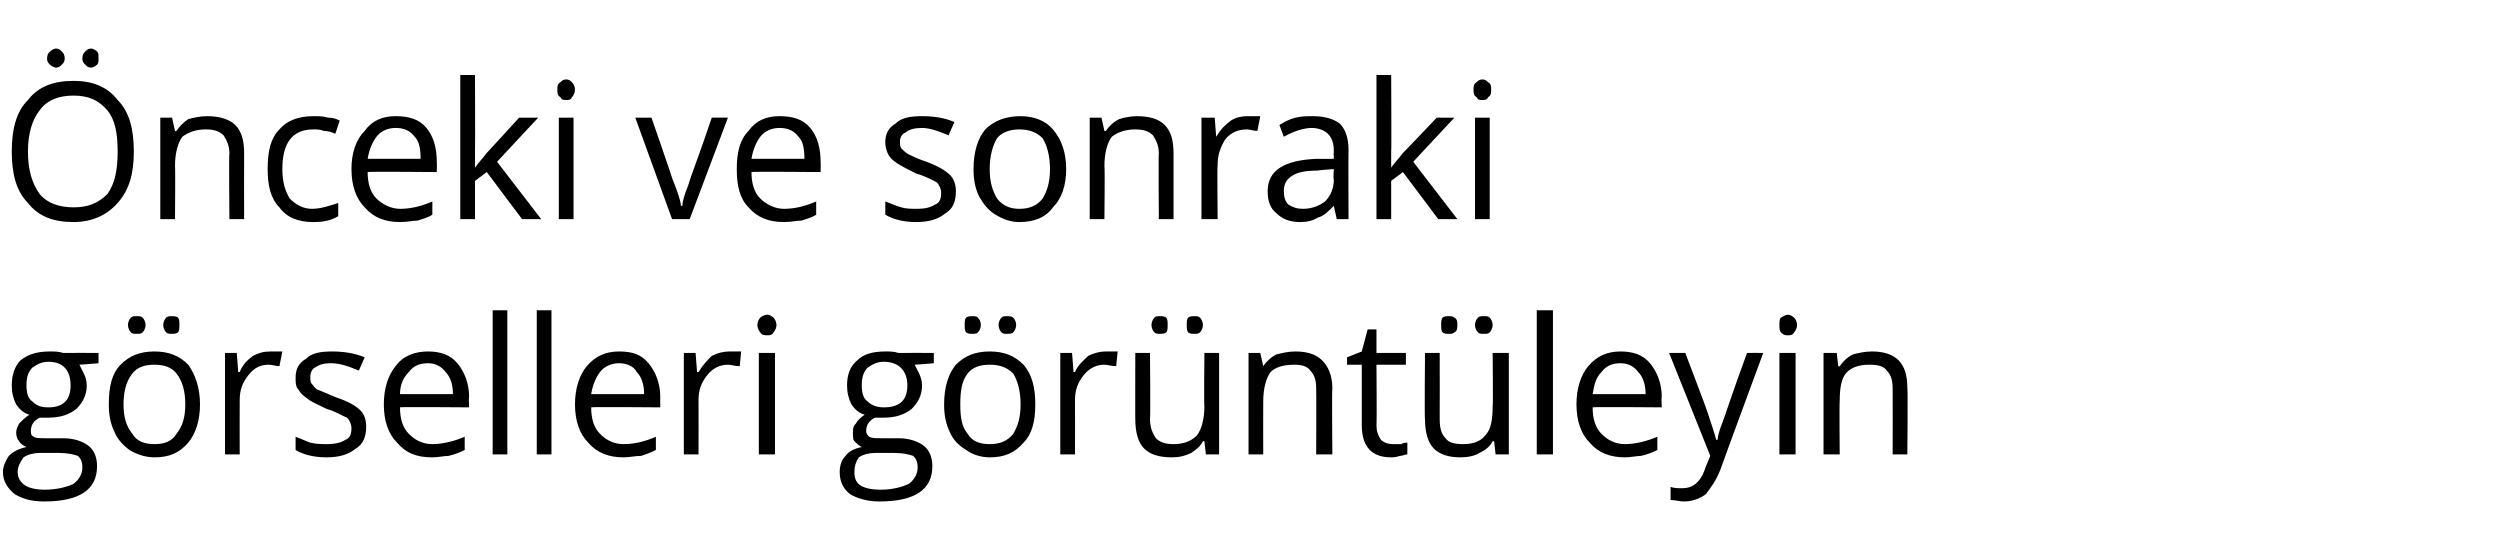
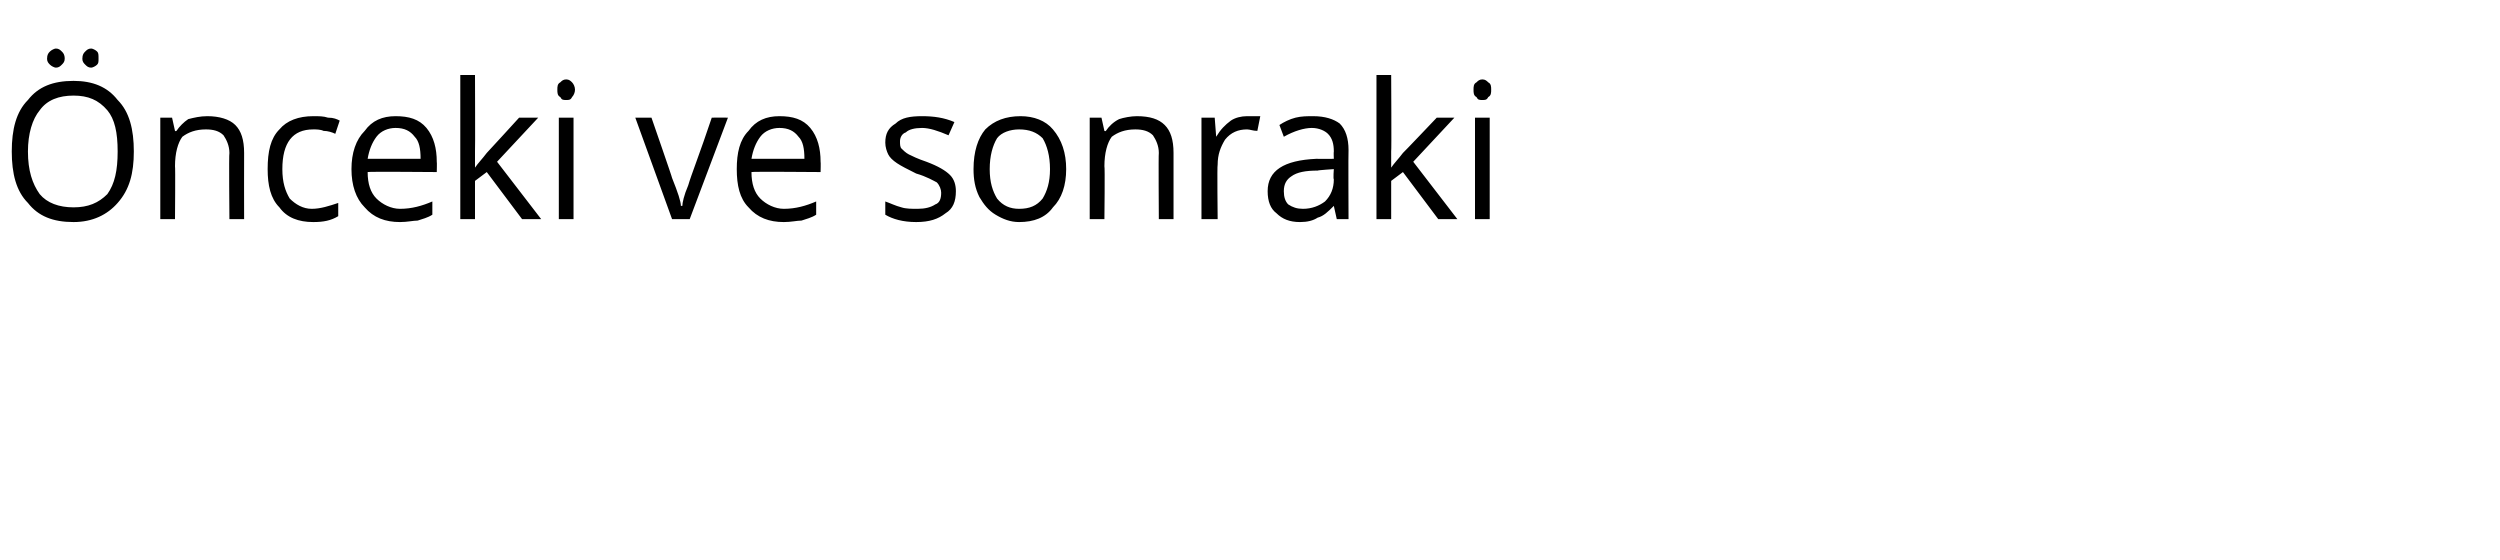
<svg xmlns="http://www.w3.org/2000/svg" version="1.1" width="170px" height="38.1px" viewBox="0 -5 170 38.1" style="top:-5px">
  <desc>Önceki ve sonraki görselleri görüntüleyin</desc>
  <defs />
  <g id="Polygon46286">
-     <path d="M 6.7 19 L 6.7 19.7 C 6.7 19.7 5.41 19.81 5.4 19.8 C 5.5 20 5.6 20.2 5.7 20.4 C 5.8 20.6 5.9 20.9 5.9 21.2 C 5.9 21.9 5.6 22.4 5.2 22.8 C 4.7 23.2 4.1 23.4 3.3 23.4 C 3.1 23.4 2.9 23.4 2.7 23.4 C 2.3 23.6 2.1 23.9 2.1 24.3 C 2.1 24.5 2.1 24.6 2.3 24.7 C 2.4 24.8 2.7 24.8 3.1 24.8 C 3.1 24.8 4.3 24.8 4.3 24.8 C 5 24.8 5.6 25 6 25.3 C 6.4 25.6 6.6 26.1 6.6 26.7 C 6.6 27.5 6.3 28.1 5.7 28.5 C 5.1 28.9 4.2 29.1 3 29.1 C 2.1 29.1 1.5 28.9 1 28.6 C 0.5 28.2 0.2 27.7 0.2 27.1 C 0.2 26.7 0.4 26.3 0.6 26 C 0.9 25.7 1.3 25.5 1.8 25.4 C 1.6 25.3 1.4 25.2 1.3 25 C 1.2 24.9 1.1 24.7 1.1 24.4 C 1.1 24.2 1.2 24 1.3 23.8 C 1.5 23.6 1.7 23.4 2 23.2 C 1.6 23.1 1.3 22.8 1.1 22.5 C 0.9 22.1 0.8 21.7 0.8 21.2 C 0.8 20.5 1 19.9 1.4 19.5 C 1.9 19.1 2.5 18.9 3.4 18.9 C 3.7 18.9 4 18.9 4.3 19 C 4.32 18.99 6.7 19 6.7 19 Z M 1.2 27.1 C 1.2 27.5 1.4 27.8 1.7 28 C 2 28.2 2.5 28.3 3 28.3 C 3.9 28.3 4.6 28.1 5 27.9 C 5.4 27.6 5.6 27.2 5.6 26.8 C 5.6 26.4 5.5 26.2 5.3 26 C 5 25.9 4.6 25.8 4 25.8 C 4 25.8 2.7 25.8 2.7 25.8 C 2.3 25.8 1.9 25.9 1.6 26.1 C 1.4 26.4 1.2 26.7 1.2 27.1 Z M 1.8 21.2 C 1.8 21.7 1.9 22.1 2.2 22.3 C 2.5 22.6 2.8 22.7 3.3 22.7 C 4.3 22.7 4.8 22.2 4.8 21.2 C 4.8 20.2 4.3 19.6 3.3 19.6 C 2.8 19.6 2.5 19.8 2.2 20 C 1.9 20.3 1.8 20.7 1.8 21.2 Z M 13.6 22.5 C 13.6 23.6 13.3 24.5 12.8 25.1 C 12.2 25.8 11.5 26.1 10.5 26.1 C 9.9 26.1 9.3 25.9 8.8 25.6 C 8.4 25.3 8 24.9 7.8 24.4 C 7.5 23.8 7.4 23.2 7.4 22.5 C 7.4 21.3 7.6 20.4 8.2 19.8 C 8.8 19.2 9.5 18.9 10.5 18.9 C 11.5 18.9 12.2 19.2 12.8 19.8 C 13.3 20.5 13.6 21.4 13.6 22.5 Z M 8.4 22.5 C 8.4 23.4 8.6 24 9 24.5 C 9.3 25 9.8 25.2 10.5 25.2 C 11.2 25.2 11.7 25 12 24.5 C 12.4 24 12.6 23.4 12.6 22.5 C 12.6 21.6 12.4 20.9 12 20.4 C 11.7 20 11.2 19.8 10.5 19.8 C 9.8 19.8 9.3 20 9 20.4 C 8.6 20.9 8.4 21.6 8.4 22.5 Z M 8.7 17.1 C 8.7 16.9 8.8 16.7 8.9 16.6 C 9 16.5 9.1 16.5 9.3 16.5 C 9.5 16.5 9.6 16.5 9.7 16.6 C 9.8 16.7 9.9 16.9 9.9 17.1 C 9.9 17.3 9.8 17.5 9.7 17.6 C 9.6 17.7 9.5 17.7 9.3 17.7 C 9.1 17.7 9 17.7 8.9 17.6 C 8.8 17.5 8.7 17.3 8.7 17.1 Z M 11.1 17.1 C 11.1 16.9 11.2 16.7 11.3 16.6 C 11.4 16.5 11.5 16.5 11.7 16.5 C 11.8 16.5 12 16.5 12.1 16.6 C 12.2 16.7 12.2 16.9 12.2 17.1 C 12.2 17.3 12.2 17.5 12.1 17.6 C 12 17.7 11.8 17.7 11.7 17.7 C 11.5 17.7 11.4 17.7 11.3 17.6 C 11.2 17.5 11.1 17.3 11.1 17.1 Z M 18.4 18.9 C 18.7 18.9 18.9 18.9 19.2 18.9 C 19.2 18.9 19 19.9 19 19.9 C 18.8 19.9 18.5 19.8 18.3 19.8 C 17.7 19.8 17.3 20 16.9 20.5 C 16.5 21 16.3 21.5 16.3 22.2 C 16.29 22.21 16.3 25.9 16.3 25.9 L 15.3 25.9 L 15.3 19 L 16.1 19 L 16.2 20.3 C 16.2 20.3 16.28 20.28 16.3 20.3 C 16.5 19.8 16.8 19.5 17.2 19.2 C 17.6 19 17.9 18.9 18.4 18.9 Z M 24.9 24 C 24.9 24.7 24.7 25.2 24.2 25.5 C 23.7 25.9 23.1 26.1 22.2 26.1 C 21.3 26.1 20.6 25.9 20.1 25.6 C 20.1 25.6 20.1 24.7 20.1 24.7 C 20.4 24.8 20.8 25 21.1 25.1 C 21.5 25.2 21.9 25.2 22.2 25.2 C 22.8 25.2 23.2 25.1 23.5 24.9 C 23.8 24.8 23.9 24.5 23.9 24.1 C 23.9 23.9 23.8 23.6 23.6 23.4 C 23.3 23.3 22.9 23 22.2 22.8 C 21.6 22.5 21.1 22.3 20.9 22.1 C 20.6 21.9 20.4 21.7 20.3 21.5 C 20.1 21.3 20.1 21 20.1 20.7 C 20.1 20.1 20.3 19.7 20.8 19.4 C 21.2 19 21.8 18.9 22.6 18.9 C 23.3 18.9 24.1 19 24.8 19.3 C 24.8 19.3 24.4 20.2 24.4 20.2 C 23.7 19.9 23.1 19.7 22.5 19.7 C 22 19.7 21.7 19.8 21.4 20 C 21.2 20.1 21.1 20.4 21.1 20.6 C 21.1 20.8 21.1 21 21.2 21.1 C 21.3 21.2 21.4 21.4 21.6 21.5 C 21.9 21.6 22.3 21.8 22.8 22 C 23.7 22.3 24.2 22.6 24.5 22.9 C 24.8 23.2 24.9 23.6 24.9 24 Z M 29.4 26.1 C 28.3 26.1 27.6 25.8 27 25.1 C 26.4 24.5 26.1 23.6 26.1 22.5 C 26.1 21.4 26.4 20.5 26.9 19.9 C 27.4 19.2 28.2 18.9 29.1 18.9 C 29.9 18.9 30.6 19.1 31.1 19.7 C 31.6 20.3 31.9 21.1 31.9 22 C 31.86 21.99 31.9 22.7 31.9 22.7 C 31.9 22.7 27.17 22.66 27.2 22.7 C 27.2 23.5 27.4 24.1 27.8 24.5 C 28.2 24.9 28.7 25.2 29.4 25.2 C 30.1 25.2 30.9 25 31.6 24.7 C 31.6 24.7 31.6 25.6 31.6 25.6 C 31.2 25.8 30.9 25.9 30.5 26 C 30.2 26 29.8 26.1 29.4 26.1 Z M 29.1 19.7 C 28.5 19.7 28.1 19.9 27.8 20.3 C 27.4 20.7 27.2 21.2 27.2 21.8 C 27.2 21.8 30.8 21.8 30.8 21.8 C 30.8 21.1 30.6 20.6 30.3 20.3 C 30 19.9 29.6 19.7 29.1 19.7 Z M 34.5 25.9 L 33.5 25.9 L 33.5 16.1 L 34.5 16.1 L 34.5 25.9 Z M 37.5 25.9 L 36.5 25.9 L 36.5 16.1 L 37.5 16.1 L 37.5 25.9 Z M 42.4 26.1 C 41.4 26.1 40.6 25.8 40 25.1 C 39.4 24.5 39.1 23.6 39.1 22.5 C 39.1 21.4 39.4 20.5 39.9 19.9 C 40.5 19.2 41.2 18.9 42.1 18.9 C 43 18.9 43.6 19.1 44.1 19.7 C 44.6 20.3 44.9 21.1 44.9 22 C 44.89 21.99 44.9 22.7 44.9 22.7 C 44.9 22.7 40.2 22.66 40.2 22.7 C 40.2 23.5 40.4 24.1 40.8 24.5 C 41.2 24.9 41.7 25.2 42.4 25.2 C 43.2 25.2 43.9 25 44.6 24.7 C 44.6 24.7 44.6 25.6 44.6 25.6 C 44.2 25.8 43.9 25.9 43.6 26 C 43.2 26 42.8 26.1 42.4 26.1 Z M 42.1 19.7 C 41.6 19.7 41.1 19.9 40.8 20.3 C 40.5 20.7 40.3 21.2 40.2 21.8 C 40.2 21.8 43.8 21.8 43.8 21.8 C 43.8 21.1 43.6 20.6 43.3 20.3 C 43.1 19.9 42.6 19.7 42.1 19.7 Z M 49.6 18.9 C 49.9 18.9 50.2 18.9 50.4 18.9 C 50.4 18.9 50.3 19.9 50.3 19.9 C 50 19.9 49.7 19.8 49.5 19.8 C 49 19.8 48.5 20 48.1 20.5 C 47.7 21 47.5 21.5 47.5 22.2 C 47.51 22.21 47.5 25.9 47.5 25.9 L 46.5 25.9 L 46.5 19 L 47.3 19 L 47.4 20.3 C 47.4 20.3 47.5 20.28 47.5 20.3 C 47.8 19.8 48.1 19.5 48.4 19.2 C 48.8 19 49.2 18.9 49.6 18.9 Z M 52.7 25.9 L 51.6 25.9 L 51.6 19 L 52.7 19 L 52.7 25.9 Z M 51.5 17.1 C 51.5 16.9 51.6 16.7 51.7 16.6 C 51.8 16.5 52 16.4 52.2 16.4 C 52.3 16.4 52.5 16.5 52.6 16.6 C 52.7 16.7 52.8 16.9 52.8 17.1 C 52.8 17.3 52.7 17.5 52.6 17.6 C 52.5 17.8 52.3 17.8 52.2 17.8 C 52 17.8 51.8 17.8 51.7 17.6 C 51.6 17.5 51.5 17.3 51.5 17.1 Z M 63.5 19 L 63.5 19.7 C 63.5 19.7 62.23 19.81 62.2 19.8 C 62.3 20 62.4 20.2 62.5 20.4 C 62.6 20.6 62.7 20.9 62.7 21.2 C 62.7 21.9 62.4 22.4 62 22.8 C 61.5 23.2 60.9 23.4 60.1 23.4 C 59.9 23.4 59.7 23.4 59.5 23.4 C 59.1 23.6 58.9 23.9 58.9 24.3 C 58.9 24.5 59 24.6 59.1 24.7 C 59.3 24.8 59.5 24.8 59.9 24.8 C 59.9 24.8 61.1 24.8 61.1 24.8 C 61.8 24.8 62.4 25 62.8 25.3 C 63.2 25.6 63.4 26.1 63.4 26.7 C 63.4 27.5 63.1 28.1 62.5 28.5 C 61.9 28.9 61 29.1 59.8 29.1 C 59 29.1 58.3 28.9 57.8 28.6 C 57.3 28.2 57.1 27.7 57.1 27.1 C 57.1 26.7 57.2 26.3 57.5 26 C 57.7 25.7 58.1 25.5 58.6 25.4 C 58.4 25.3 58.3 25.2 58.1 25 C 58 24.9 58 24.7 58 24.4 C 58 24.2 58 24 58.2 23.8 C 58.3 23.6 58.5 23.4 58.8 23.2 C 58.4 23.1 58.1 22.8 57.9 22.5 C 57.7 22.1 57.6 21.7 57.6 21.2 C 57.6 20.5 57.8 19.9 58.3 19.5 C 58.7 19.1 59.3 18.9 60.2 18.9 C 60.5 18.9 60.8 18.9 61.1 19 C 61.13 18.99 63.5 19 63.5 19 Z M 58.1 27.1 C 58.1 27.5 58.2 27.8 58.5 28 C 58.8 28.2 59.3 28.3 59.9 28.3 C 60.7 28.3 61.4 28.1 61.8 27.9 C 62.2 27.6 62.4 27.2 62.4 26.8 C 62.4 26.4 62.3 26.2 62.1 26 C 61.8 25.9 61.4 25.8 60.8 25.8 C 60.8 25.8 59.5 25.8 59.5 25.8 C 59.1 25.8 58.7 25.9 58.4 26.1 C 58.2 26.4 58.1 26.7 58.1 27.1 Z M 58.6 21.2 C 58.6 21.7 58.7 22.1 59 22.3 C 59.3 22.6 59.7 22.7 60.1 22.7 C 61.2 22.7 61.7 22.2 61.7 21.2 C 61.7 20.2 61.1 19.6 60.1 19.6 C 59.6 19.6 59.3 19.8 59 20 C 58.7 20.3 58.6 20.7 58.6 21.2 Z M 70.4 22.5 C 70.4 23.6 70.2 24.5 69.6 25.1 C 69 25.8 68.3 26.1 67.3 26.1 C 66.7 26.1 66.1 25.9 65.7 25.6 C 65.2 25.3 64.8 24.9 64.6 24.4 C 64.3 23.8 64.2 23.2 64.2 22.5 C 64.2 21.3 64.5 20.4 65 19.8 C 65.6 19.2 66.3 18.9 67.3 18.9 C 68.3 18.9 69 19.2 69.6 19.8 C 70.2 20.5 70.4 21.4 70.4 22.5 Z M 65.3 22.5 C 65.3 23.4 65.4 24 65.8 24.5 C 66.1 25 66.6 25.2 67.3 25.2 C 68 25.2 68.5 25 68.9 24.5 C 69.2 24 69.4 23.4 69.4 22.5 C 69.4 21.6 69.2 20.9 68.9 20.4 C 68.5 20 68 19.8 67.3 19.8 C 66.6 19.8 66.1 20 65.8 20.4 C 65.4 20.9 65.3 21.6 65.3 22.5 Z M 65.6 17.1 C 65.6 16.9 65.6 16.7 65.7 16.6 C 65.8 16.5 66 16.5 66.1 16.5 C 66.3 16.5 66.4 16.5 66.5 16.6 C 66.6 16.7 66.7 16.9 66.7 17.1 C 66.7 17.3 66.6 17.5 66.5 17.6 C 66.4 17.7 66.3 17.7 66.1 17.7 C 66 17.7 65.8 17.7 65.7 17.6 C 65.6 17.5 65.6 17.3 65.6 17.1 Z M 67.9 17.1 C 67.9 16.9 68 16.7 68.1 16.6 C 68.2 16.5 68.3 16.5 68.5 16.5 C 68.6 16.5 68.8 16.5 68.9 16.6 C 69 16.7 69.1 16.9 69.1 17.1 C 69.1 17.3 69 17.5 68.9 17.6 C 68.8 17.7 68.6 17.7 68.5 17.7 C 68.3 17.7 68.2 17.7 68.1 17.6 C 68 17.5 67.9 17.3 67.9 17.1 Z M 75.2 18.9 C 75.5 18.9 75.8 18.9 76 18.9 C 76 18.9 75.9 19.9 75.9 19.9 C 75.6 19.9 75.3 19.8 75.1 19.8 C 74.6 19.8 74.1 20 73.7 20.5 C 73.3 21 73.1 21.5 73.1 22.2 C 73.11 22.21 73.1 25.9 73.1 25.9 L 72.1 25.9 L 72.1 19 L 72.9 19 L 73 20.3 C 73 20.3 73.1 20.28 73.1 20.3 C 73.3 19.8 73.7 19.5 74 19.2 C 74.4 19 74.8 18.9 75.2 18.9 Z M 78.2 19 C 78.2 19 78.24 23.5 78.2 23.5 C 78.2 24.1 78.4 24.5 78.6 24.8 C 78.9 25.1 79.3 25.2 79.8 25.2 C 80.5 25.2 81 25 81.4 24.6 C 81.7 24.2 81.9 23.5 81.9 22.6 C 81.86 22.65 81.9 19 81.9 19 L 82.9 19 L 82.9 25.9 L 82 25.9 L 81.9 25 C 81.9 25 81.84 25.01 81.8 25 C 81.6 25.4 81.3 25.6 81 25.8 C 80.6 26 80.2 26.1 79.7 26.1 C 78.8 26.1 78.2 25.9 77.8 25.5 C 77.4 25.1 77.2 24.4 77.2 23.5 C 77.19 23.54 77.2 19 77.2 19 L 78.2 19 Z M 78.3 17.1 C 78.3 16.9 78.4 16.7 78.5 16.6 C 78.6 16.5 78.7 16.5 78.9 16.5 C 79 16.5 79.2 16.5 79.3 16.6 C 79.4 16.7 79.4 16.9 79.4 17.1 C 79.4 17.3 79.4 17.5 79.3 17.6 C 79.2 17.7 79 17.7 78.9 17.7 C 78.7 17.7 78.6 17.7 78.5 17.6 C 78.4 17.5 78.3 17.3 78.3 17.1 Z M 80.7 17.1 C 80.7 16.9 80.7 16.7 80.8 16.6 C 80.9 16.5 81.1 16.5 81.2 16.5 C 81.4 16.5 81.5 16.5 81.6 16.6 C 81.7 16.7 81.8 16.9 81.8 17.1 C 81.8 17.3 81.7 17.5 81.6 17.6 C 81.5 17.7 81.4 17.7 81.2 17.7 C 81.1 17.7 80.9 17.7 80.8 17.6 C 80.7 17.5 80.7 17.3 80.7 17.1 Z M 89.5 25.9 C 89.5 25.9 89.52 21.45 89.5 21.4 C 89.5 20.9 89.4 20.5 89.1 20.2 C 88.9 19.9 88.5 19.8 88 19.8 C 87.2 19.8 86.7 20 86.4 20.3 C 86.1 20.7 85.9 21.4 85.9 22.3 C 85.89 22.3 85.9 25.9 85.9 25.9 L 84.9 25.9 L 84.9 19 L 85.7 19 L 85.9 19.9 C 85.9 19.9 85.92 19.94 85.9 19.9 C 86.1 19.6 86.4 19.3 86.8 19.1 C 87.2 19 87.6 18.9 88.1 18.9 C 88.9 18.9 89.5 19.1 89.9 19.5 C 90.3 19.9 90.6 20.5 90.6 21.4 C 90.56 21.41 90.6 25.9 90.6 25.9 L 89.5 25.9 Z M 94.7 25.2 C 94.9 25.2 95.1 25.2 95.3 25.2 C 95.4 25.1 95.6 25.1 95.7 25.1 C 95.7 25.1 95.7 25.9 95.7 25.9 C 95.5 25.9 95.4 26 95.2 26 C 94.9 26.1 94.7 26.1 94.6 26.1 C 93.3 26.1 92.6 25.4 92.6 23.9 C 92.6 23.95 92.6 19.8 92.6 19.8 L 91.6 19.8 L 91.6 19.3 L 92.6 18.9 L 93 17.4 L 93.6 17.4 L 93.6 19 L 95.6 19 L 95.6 19.8 L 93.6 19.8 C 93.6 19.8 93.63 23.9 93.6 23.9 C 93.6 24.3 93.7 24.6 93.9 24.9 C 94.1 25.1 94.4 25.2 94.7 25.2 Z M 97.9 19 C 97.9 19 97.91 23.5 97.9 23.5 C 97.9 24.1 98 24.5 98.3 24.8 C 98.5 25.1 98.9 25.2 99.5 25.2 C 100.2 25.2 100.7 25 101 24.6 C 101.4 24.2 101.5 23.5 101.5 22.6 C 101.54 22.65 101.5 19 101.5 19 L 102.6 19 L 102.6 25.9 L 101.7 25.9 L 101.6 25 C 101.6 25 101.51 25.01 101.5 25 C 101.3 25.4 101 25.6 100.6 25.8 C 100.3 26 99.8 26.1 99.3 26.1 C 98.5 26.1 97.9 25.9 97.5 25.5 C 97.1 25.1 96.9 24.4 96.9 23.5 C 96.86 23.54 96.9 19 96.9 19 L 97.9 19 Z M 98 17.1 C 98 16.9 98 16.7 98.1 16.6 C 98.2 16.5 98.4 16.5 98.5 16.5 C 98.7 16.5 98.8 16.5 98.9 16.6 C 99.1 16.7 99.1 16.9 99.1 17.1 C 99.1 17.3 99.1 17.5 98.9 17.6 C 98.8 17.7 98.7 17.7 98.5 17.7 C 98.4 17.7 98.2 17.7 98.1 17.6 C 98 17.5 98 17.3 98 17.1 Z M 100.3 17.1 C 100.3 16.9 100.4 16.7 100.5 16.6 C 100.6 16.5 100.7 16.5 100.9 16.5 C 101.1 16.5 101.2 16.5 101.3 16.6 C 101.4 16.7 101.5 16.9 101.5 17.1 C 101.5 17.3 101.4 17.5 101.3 17.6 C 101.2 17.7 101.1 17.7 100.9 17.7 C 100.7 17.7 100.6 17.7 100.5 17.6 C 100.4 17.5 100.3 17.3 100.3 17.1 Z M 105.6 25.9 L 104.5 25.9 L 104.5 16.1 L 105.6 16.1 L 105.6 25.9 Z M 110.5 26.1 C 109.5 26.1 108.7 25.8 108.1 25.1 C 107.5 24.5 107.2 23.6 107.2 22.5 C 107.2 21.4 107.5 20.5 108 19.9 C 108.6 19.2 109.3 18.9 110.2 18.9 C 111 18.9 111.7 19.1 112.2 19.7 C 112.7 20.3 113 21.1 113 22 C 112.96 21.99 113 22.7 113 22.7 C 113 22.7 108.27 22.66 108.3 22.7 C 108.3 23.5 108.5 24.1 108.9 24.5 C 109.3 24.9 109.8 25.2 110.5 25.2 C 111.2 25.2 112 25 112.7 24.7 C 112.7 24.7 112.7 25.6 112.7 25.6 C 112.3 25.8 112 25.9 111.6 26 C 111.3 26 110.9 26.1 110.5 26.1 Z M 110.2 19.7 C 109.6 19.7 109.2 19.9 108.9 20.3 C 108.5 20.7 108.4 21.2 108.3 21.8 C 108.3 21.8 111.9 21.8 111.9 21.8 C 111.9 21.1 111.7 20.6 111.4 20.3 C 111.1 19.9 110.7 19.7 110.2 19.7 Z M 113.5 19 L 114.6 19 C 114.6 19 116.11 22.96 116.1 23 C 116.4 23.9 116.6 24.5 116.7 24.9 C 116.7 24.9 116.8 24.9 116.8 24.9 C 116.8 24.7 116.9 24.3 117.1 23.8 C 117.3 23.3 117.8 21.7 118.8 19 C 118.8 18.99 119.9 19 119.9 19 C 119.9 19 116.98 26.91 117 26.9 C 116.7 27.7 116.3 28.2 116 28.6 C 115.6 28.9 115.1 29.1 114.5 29.1 C 114.2 29.1 113.9 29 113.6 29 C 113.6 29 113.6 28.1 113.6 28.1 C 113.8 28.2 114.1 28.2 114.4 28.2 C 115.1 28.2 115.6 27.8 115.9 27 C 115.88 26.98 116.3 26 116.3 26 L 113.5 19 Z M 122.1 25.9 L 121 25.9 L 121 19 L 122.1 19 L 122.1 25.9 Z M 121 17.1 C 121 16.9 121 16.7 121.1 16.6 C 121.3 16.5 121.4 16.4 121.6 16.4 C 121.7 16.4 121.9 16.5 122 16.6 C 122.1 16.7 122.2 16.9 122.2 17.1 C 122.2 17.3 122.1 17.5 122 17.6 C 121.9 17.8 121.7 17.8 121.6 17.8 C 121.4 17.8 121.3 17.8 121.1 17.6 C 121 17.5 121 17.3 121 17.1 Z M 128.7 25.9 C 128.7 25.9 128.71 21.45 128.7 21.4 C 128.7 20.9 128.6 20.5 128.3 20.2 C 128.1 19.9 127.7 19.8 127.1 19.8 C 126.4 19.8 125.9 20 125.6 20.3 C 125.2 20.7 125.1 21.4 125.1 22.3 C 125.07 22.3 125.1 25.9 125.1 25.9 L 124 25.9 L 124 19 L 124.9 19 L 125 19.9 C 125 19.9 125.1 19.94 125.1 19.9 C 125.3 19.6 125.6 19.3 126 19.1 C 126.4 19 126.8 18.9 127.3 18.9 C 128.1 18.9 128.7 19.1 129.1 19.5 C 129.5 19.9 129.7 20.5 129.7 21.4 C 129.74 21.41 129.7 25.9 129.7 25.9 L 128.7 25.9 Z " stroke="none" fill="#000" />
-   </g>
+     </g>
  <g id="Polygon46285">
    <path d="M 9.1 5.3 C 9.1 6.8 8.8 7.9 8 8.8 C 7.3 9.6 6.3 10.1 5 10.1 C 3.6 10.1 2.6 9.7 1.9 8.8 C 1.1 8 0.8 6.8 0.8 5.3 C 0.8 3.8 1.1 2.6 1.9 1.8 C 2.6 0.9 3.6 0.5 5 0.5 C 6.3 0.5 7.3 0.9 8 1.8 C 8.8 2.6 9.1 3.8 9.1 5.3 Z M 1.9 5.3 C 1.9 6.6 2.2 7.5 2.7 8.2 C 3.2 8.8 4 9.1 5 9.1 C 6 9.1 6.7 8.8 7.3 8.2 C 7.8 7.5 8 6.6 8 5.3 C 8 4 7.8 3.1 7.3 2.5 C 6.7 1.8 6 1.5 5 1.5 C 4 1.5 3.2 1.8 2.7 2.5 C 2.2 3.1 1.9 4.1 1.9 5.3 Z M 3.2 -1 C 3.2 -1.3 3.3 -1.4 3.4 -1.5 C 3.5 -1.6 3.7 -1.7 3.8 -1.7 C 4 -1.7 4.1 -1.6 4.2 -1.5 C 4.3 -1.4 4.4 -1.3 4.4 -1 C 4.4 -0.8 4.3 -0.7 4.2 -0.6 C 4.1 -0.5 4 -0.4 3.8 -0.4 C 3.7 -0.4 3.5 -0.5 3.4 -0.6 C 3.3 -0.7 3.2 -0.8 3.2 -1 Z M 5.6 -1 C 5.6 -1.3 5.7 -1.4 5.8 -1.5 C 5.9 -1.6 6 -1.7 6.2 -1.7 C 6.3 -1.7 6.5 -1.6 6.6 -1.5 C 6.7 -1.4 6.7 -1.3 6.7 -1 C 6.7 -0.8 6.7 -0.7 6.6 -0.6 C 6.5 -0.5 6.3 -0.4 6.2 -0.4 C 6 -0.4 5.9 -0.5 5.8 -0.6 C 5.7 -0.7 5.6 -0.8 5.6 -1 Z M 15.6 9.9 C 15.6 9.9 15.56 5.45 15.6 5.4 C 15.6 4.9 15.4 4.5 15.2 4.2 C 14.9 3.9 14.5 3.8 14 3.8 C 13.3 3.8 12.8 4 12.4 4.3 C 12.1 4.7 11.9 5.4 11.9 6.3 C 11.93 6.3 11.9 9.9 11.9 9.9 L 10.9 9.9 L 10.9 3 L 11.7 3 L 11.9 3.9 C 11.9 3.9 11.95 3.94 12 3.9 C 12.2 3.6 12.5 3.3 12.8 3.1 C 13.2 3 13.6 2.9 14.1 2.9 C 14.9 2.9 15.6 3.1 16 3.5 C 16.4 3.9 16.6 4.5 16.6 5.4 C 16.59 5.41 16.6 9.9 16.6 9.9 L 15.6 9.9 Z M 23 9.7 C 22.5 10 22 10.1 21.3 10.1 C 20.3 10.1 19.5 9.8 19 9.1 C 18.4 8.5 18.2 7.6 18.2 6.5 C 18.2 5.3 18.4 4.4 19 3.8 C 19.5 3.2 20.3 2.9 21.3 2.9 C 21.7 2.9 22 2.9 22.3 3 C 22.7 3 22.9 3.1 23.1 3.2 C 23.1 3.2 22.8 4.1 22.8 4.1 C 22.6 4 22.3 3.9 22 3.9 C 21.8 3.8 21.5 3.8 21.3 3.8 C 19.9 3.8 19.2 4.7 19.2 6.5 C 19.2 7.4 19.4 8 19.7 8.5 C 20.1 8.9 20.6 9.2 21.2 9.2 C 21.8 9.2 22.4 9 23 8.8 C 23 8.78 23 9.7 23 9.7 C 23 9.7 23 9.71 23 9.7 Z M 27.2 10.1 C 26.2 10.1 25.4 9.8 24.8 9.1 C 24.2 8.5 23.9 7.6 23.9 6.5 C 23.9 5.4 24.2 4.5 24.8 3.9 C 25.3 3.2 26 2.9 26.9 2.9 C 27.8 2.9 28.5 3.1 29 3.7 C 29.5 4.3 29.7 5.1 29.7 6 C 29.72 5.99 29.7 6.7 29.7 6.7 C 29.7 6.7 25.02 6.66 25 6.7 C 25 7.5 25.2 8.1 25.6 8.5 C 26 8.9 26.6 9.2 27.2 9.2 C 28 9.2 28.7 9 29.4 8.7 C 29.4 8.7 29.4 9.6 29.4 9.6 C 29.1 9.8 28.7 9.9 28.4 10 C 28.1 10 27.7 10.1 27.2 10.1 Z M 26.9 3.7 C 26.4 3.7 25.9 3.9 25.6 4.3 C 25.3 4.7 25.1 5.2 25 5.8 C 25 5.8 28.6 5.8 28.6 5.8 C 28.6 5.1 28.5 4.6 28.2 4.3 C 27.9 3.9 27.5 3.7 26.9 3.7 Z M 32.3 6.4 C 32.5 6.1 32.8 5.8 33.1 5.4 C 33.14 5.37 35.3 3 35.3 3 L 36.6 3 L 33.8 6 L 36.8 9.9 L 35.5 9.9 L 33.1 6.7 L 32.3 7.3 L 32.3 9.9 L 31.3 9.9 L 31.3 0.1 L 32.3 0.1 C 32.3 0.1 32.32 5.31 32.3 5.3 C 32.3 5.5 32.3 5.9 32.3 6.4 C 32.3 6.4 32.3 6.4 32.3 6.4 Z M 39 9.9 L 38 9.9 L 38 3 L 39 3 L 39 9.9 Z M 37.9 1.1 C 37.9 0.9 37.9 0.7 38.1 0.6 C 38.2 0.5 38.3 0.4 38.5 0.4 C 38.7 0.4 38.8 0.5 38.9 0.6 C 39 0.7 39.1 0.9 39.1 1.1 C 39.1 1.3 39 1.5 38.9 1.6 C 38.8 1.8 38.7 1.8 38.5 1.8 C 38.3 1.8 38.2 1.8 38.1 1.6 C 37.9 1.5 37.9 1.3 37.9 1.1 Z M 45.7 9.9 L 43.2 3 L 44.3 3 C 44.3 3 45.73 7.12 45.7 7.1 C 46.1 8.1 46.3 8.7 46.3 9 C 46.3 9 46.4 9 46.4 9 C 46.4 8.8 46.5 8.3 46.8 7.6 C 47 6.9 47.6 5.4 48.4 3 C 48.43 2.99 49.5 3 49.5 3 L 46.9 9.9 L 45.7 9.9 Z M 53.3 10.1 C 52.3 10.1 51.5 9.8 50.9 9.1 C 50.3 8.5 50.1 7.6 50.1 6.5 C 50.1 5.4 50.3 4.5 50.9 3.9 C 51.4 3.2 52.1 2.9 53 2.9 C 53.9 2.9 54.6 3.1 55.1 3.7 C 55.6 4.3 55.8 5.1 55.8 6 C 55.82 5.99 55.8 6.7 55.8 6.7 C 55.8 6.7 51.12 6.66 51.1 6.7 C 51.1 7.5 51.3 8.1 51.7 8.5 C 52.1 8.9 52.7 9.2 53.3 9.2 C 54.1 9.2 54.8 9 55.5 8.7 C 55.5 8.7 55.5 9.6 55.5 9.6 C 55.2 9.8 54.8 9.9 54.5 10 C 54.2 10 53.8 10.1 53.3 10.1 Z M 53 3.7 C 52.5 3.7 52 3.9 51.7 4.3 C 51.4 4.7 51.2 5.2 51.1 5.8 C 51.1 5.8 54.7 5.8 54.7 5.8 C 54.7 5.1 54.6 4.6 54.3 4.3 C 54 3.9 53.6 3.7 53 3.7 Z M 65 8 C 65 8.7 64.8 9.2 64.3 9.5 C 63.8 9.9 63.2 10.1 62.3 10.1 C 61.4 10.1 60.7 9.9 60.2 9.6 C 60.2 9.6 60.2 8.7 60.2 8.7 C 60.5 8.8 60.9 9 61.3 9.1 C 61.6 9.2 62 9.2 62.4 9.2 C 62.9 9.2 63.3 9.1 63.6 8.9 C 63.9 8.8 64 8.5 64 8.1 C 64 7.9 63.9 7.6 63.7 7.4 C 63.5 7.3 63 7 62.3 6.8 C 61.7 6.5 61.3 6.3 61 6.1 C 60.7 5.9 60.5 5.7 60.4 5.5 C 60.3 5.3 60.2 5 60.2 4.7 C 60.2 4.1 60.4 3.7 60.9 3.4 C 61.3 3 61.9 2.9 62.7 2.9 C 63.5 2.9 64.2 3 64.9 3.3 C 64.9 3.3 64.5 4.2 64.5 4.2 C 63.8 3.9 63.2 3.7 62.7 3.7 C 62.2 3.7 61.8 3.8 61.6 4 C 61.3 4.1 61.2 4.4 61.2 4.6 C 61.2 4.8 61.2 5 61.3 5.1 C 61.4 5.2 61.6 5.4 61.8 5.5 C 62 5.6 62.4 5.8 63 6 C 63.8 6.3 64.3 6.6 64.6 6.9 C 64.9 7.2 65 7.6 65 8 Z M 72.5 6.5 C 72.5 7.6 72.2 8.5 71.6 9.1 C 71.1 9.8 70.3 10.1 69.3 10.1 C 68.7 10.1 68.2 9.9 67.7 9.6 C 67.2 9.3 66.9 8.9 66.6 8.4 C 66.3 7.8 66.2 7.2 66.2 6.5 C 66.2 5.3 66.5 4.4 67 3.8 C 67.6 3.2 68.4 2.9 69.4 2.9 C 70.3 2.9 71.1 3.2 71.6 3.8 C 72.2 4.5 72.5 5.4 72.5 6.5 Z M 67.3 6.5 C 67.3 7.4 67.5 8 67.8 8.5 C 68.2 9 68.7 9.2 69.3 9.2 C 70 9.2 70.5 9 70.9 8.5 C 71.2 8 71.4 7.4 71.4 6.5 C 71.4 5.6 71.2 4.9 70.9 4.4 C 70.5 4 70 3.8 69.3 3.8 C 68.7 3.8 68.1 4 67.8 4.4 C 67.5 4.9 67.3 5.6 67.3 6.5 Z M 78.8 9.9 C 78.8 9.9 78.77 5.45 78.8 5.4 C 78.8 4.9 78.6 4.5 78.4 4.2 C 78.1 3.9 77.7 3.8 77.2 3.8 C 76.5 3.8 76 4 75.6 4.3 C 75.3 4.7 75.1 5.4 75.1 6.3 C 75.14 6.3 75.1 9.9 75.1 9.9 L 74.1 9.9 L 74.1 3 L 74.9 3 L 75.1 3.9 C 75.1 3.9 75.16 3.94 75.2 3.9 C 75.4 3.6 75.7 3.3 76.1 3.1 C 76.4 3 76.9 2.9 77.3 2.9 C 78.2 2.9 78.8 3.1 79.2 3.5 C 79.6 3.9 79.8 4.5 79.8 5.4 C 79.8 5.41 79.8 9.9 79.8 9.9 L 78.8 9.9 Z M 84.8 2.9 C 85.1 2.9 85.4 2.9 85.7 2.9 C 85.7 2.9 85.5 3.9 85.5 3.9 C 85.2 3.9 85 3.8 84.8 3.8 C 84.2 3.8 83.7 4 83.3 4.5 C 83 5 82.8 5.5 82.8 6.2 C 82.76 6.21 82.8 9.9 82.8 9.9 L 81.7 9.9 L 81.7 3 L 82.6 3 L 82.7 4.3 C 82.7 4.3 82.75 4.28 82.7 4.3 C 83 3.8 83.3 3.5 83.7 3.2 C 84 3 84.4 2.9 84.8 2.9 Z M 90.9 9.9 L 90.7 9 C 90.7 9 90.66 8.96 90.7 9 C 90.3 9.4 90 9.7 89.6 9.8 C 89.3 10 88.9 10.1 88.4 10.1 C 87.7 10.1 87.2 9.9 86.8 9.5 C 86.4 9.2 86.2 8.7 86.2 8 C 86.2 6.6 87.3 5.9 89.5 5.8 C 89.52 5.81 90.7 5.8 90.7 5.8 C 90.7 5.8 90.68 5.34 90.7 5.3 C 90.7 4.8 90.6 4.4 90.3 4.1 C 90.1 3.9 89.7 3.7 89.2 3.7 C 88.7 3.7 88 3.9 87.3 4.3 C 87.3 4.3 87 3.5 87 3.5 C 87.3 3.3 87.7 3.1 88.1 3 C 88.5 2.9 88.9 2.9 89.3 2.9 C 90.1 2.9 90.7 3.1 91.1 3.4 C 91.5 3.8 91.7 4.4 91.7 5.2 C 91.68 5.2 91.7 9.9 91.7 9.9 L 90.9 9.9 Z M 88.6 9.2 C 89.2 9.2 89.7 9 90.1 8.7 C 90.5 8.3 90.7 7.8 90.7 7.2 C 90.65 7.15 90.7 6.5 90.7 6.5 C 90.7 6.5 89.62 6.57 89.6 6.6 C 88.8 6.6 88.2 6.7 87.8 7 C 87.5 7.2 87.3 7.5 87.3 8 C 87.3 8.4 87.4 8.7 87.6 8.9 C 87.9 9.1 88.2 9.2 88.6 9.2 Z M 94.6 6.4 C 94.8 6.1 95.1 5.8 95.4 5.4 C 95.45 5.37 97.7 3 97.7 3 L 98.9 3 L 96.1 6 L 99.1 9.9 L 97.8 9.9 L 95.4 6.7 L 94.6 7.3 L 94.6 9.9 L 93.6 9.9 L 93.6 0.1 L 94.6 0.1 C 94.6 0.1 94.63 5.31 94.6 5.3 C 94.6 5.5 94.6 5.9 94.6 6.4 C 94.6 6.4 94.6 6.4 94.6 6.4 Z M 101.3 9.9 L 100.3 9.9 L 100.3 3 L 101.3 3 L 101.3 9.9 Z M 100.2 1.1 C 100.2 0.9 100.2 0.7 100.4 0.6 C 100.5 0.5 100.6 0.4 100.8 0.4 C 101 0.4 101.1 0.5 101.2 0.6 C 101.4 0.7 101.4 0.9 101.4 1.1 C 101.4 1.3 101.4 1.5 101.2 1.6 C 101.1 1.8 101 1.8 100.8 1.8 C 100.6 1.8 100.5 1.8 100.4 1.6 C 100.2 1.5 100.2 1.3 100.2 1.1 Z " stroke="none" fill="#000" />
  </g>
</svg>